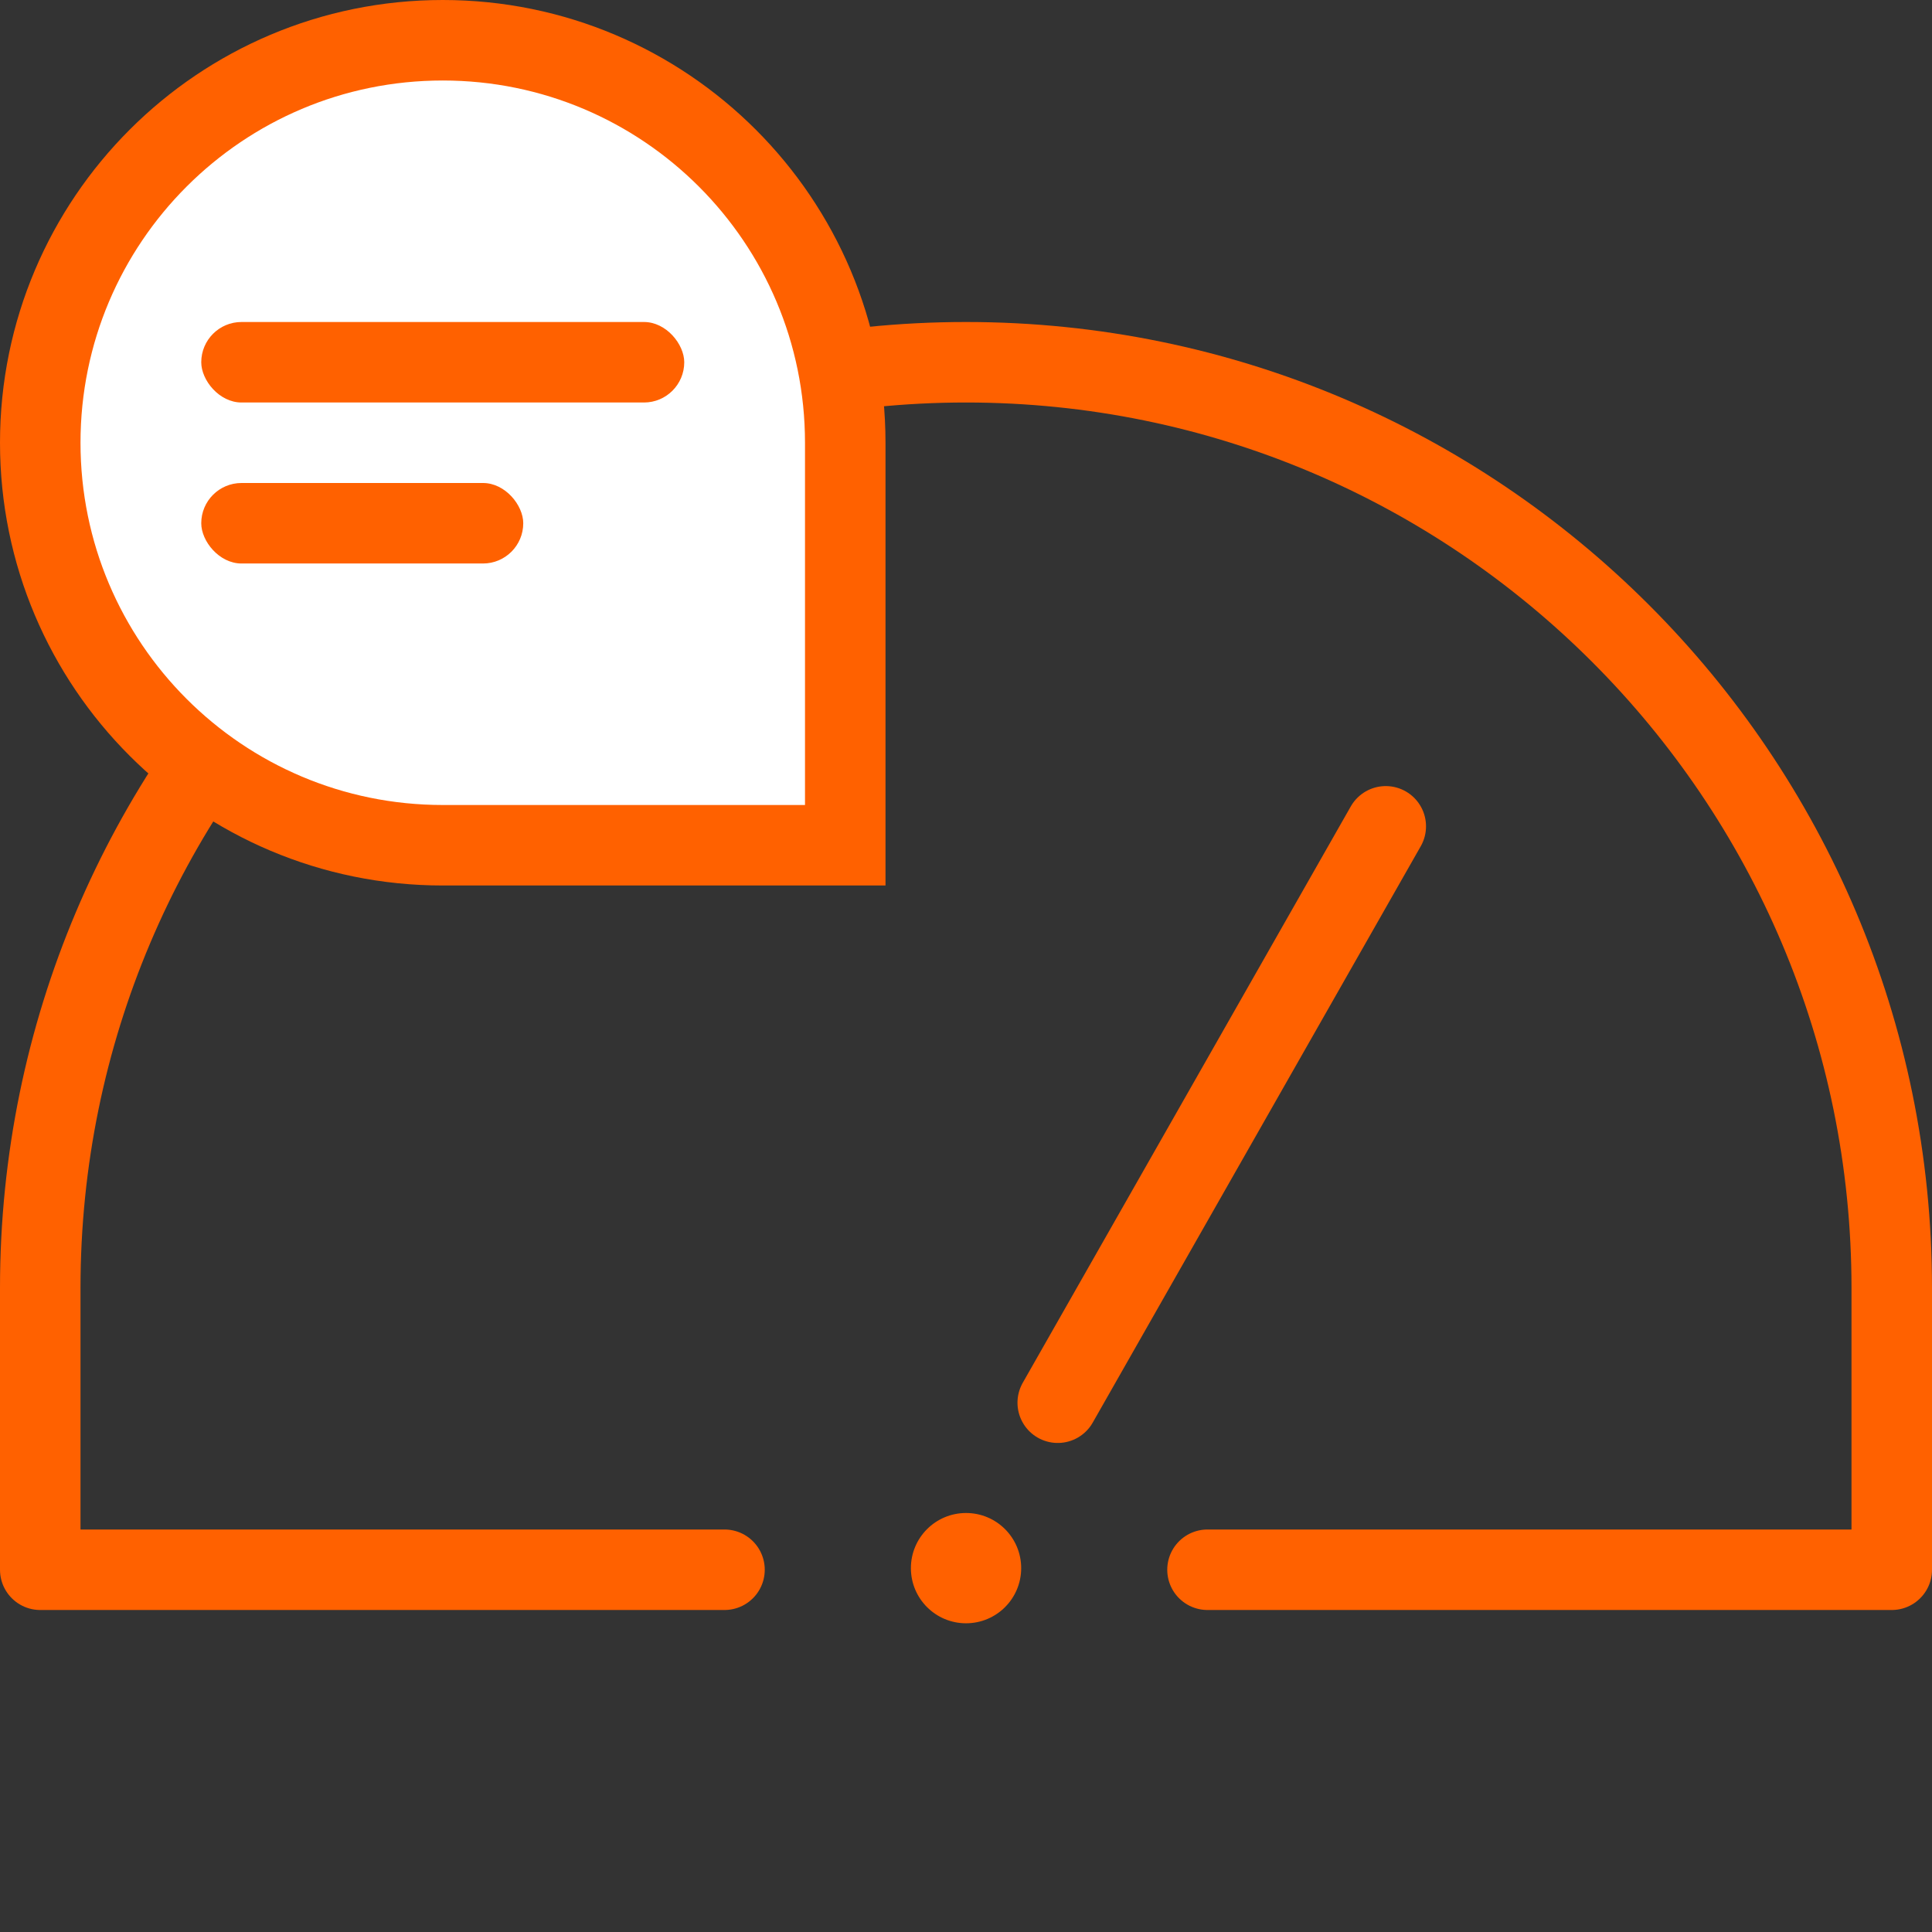
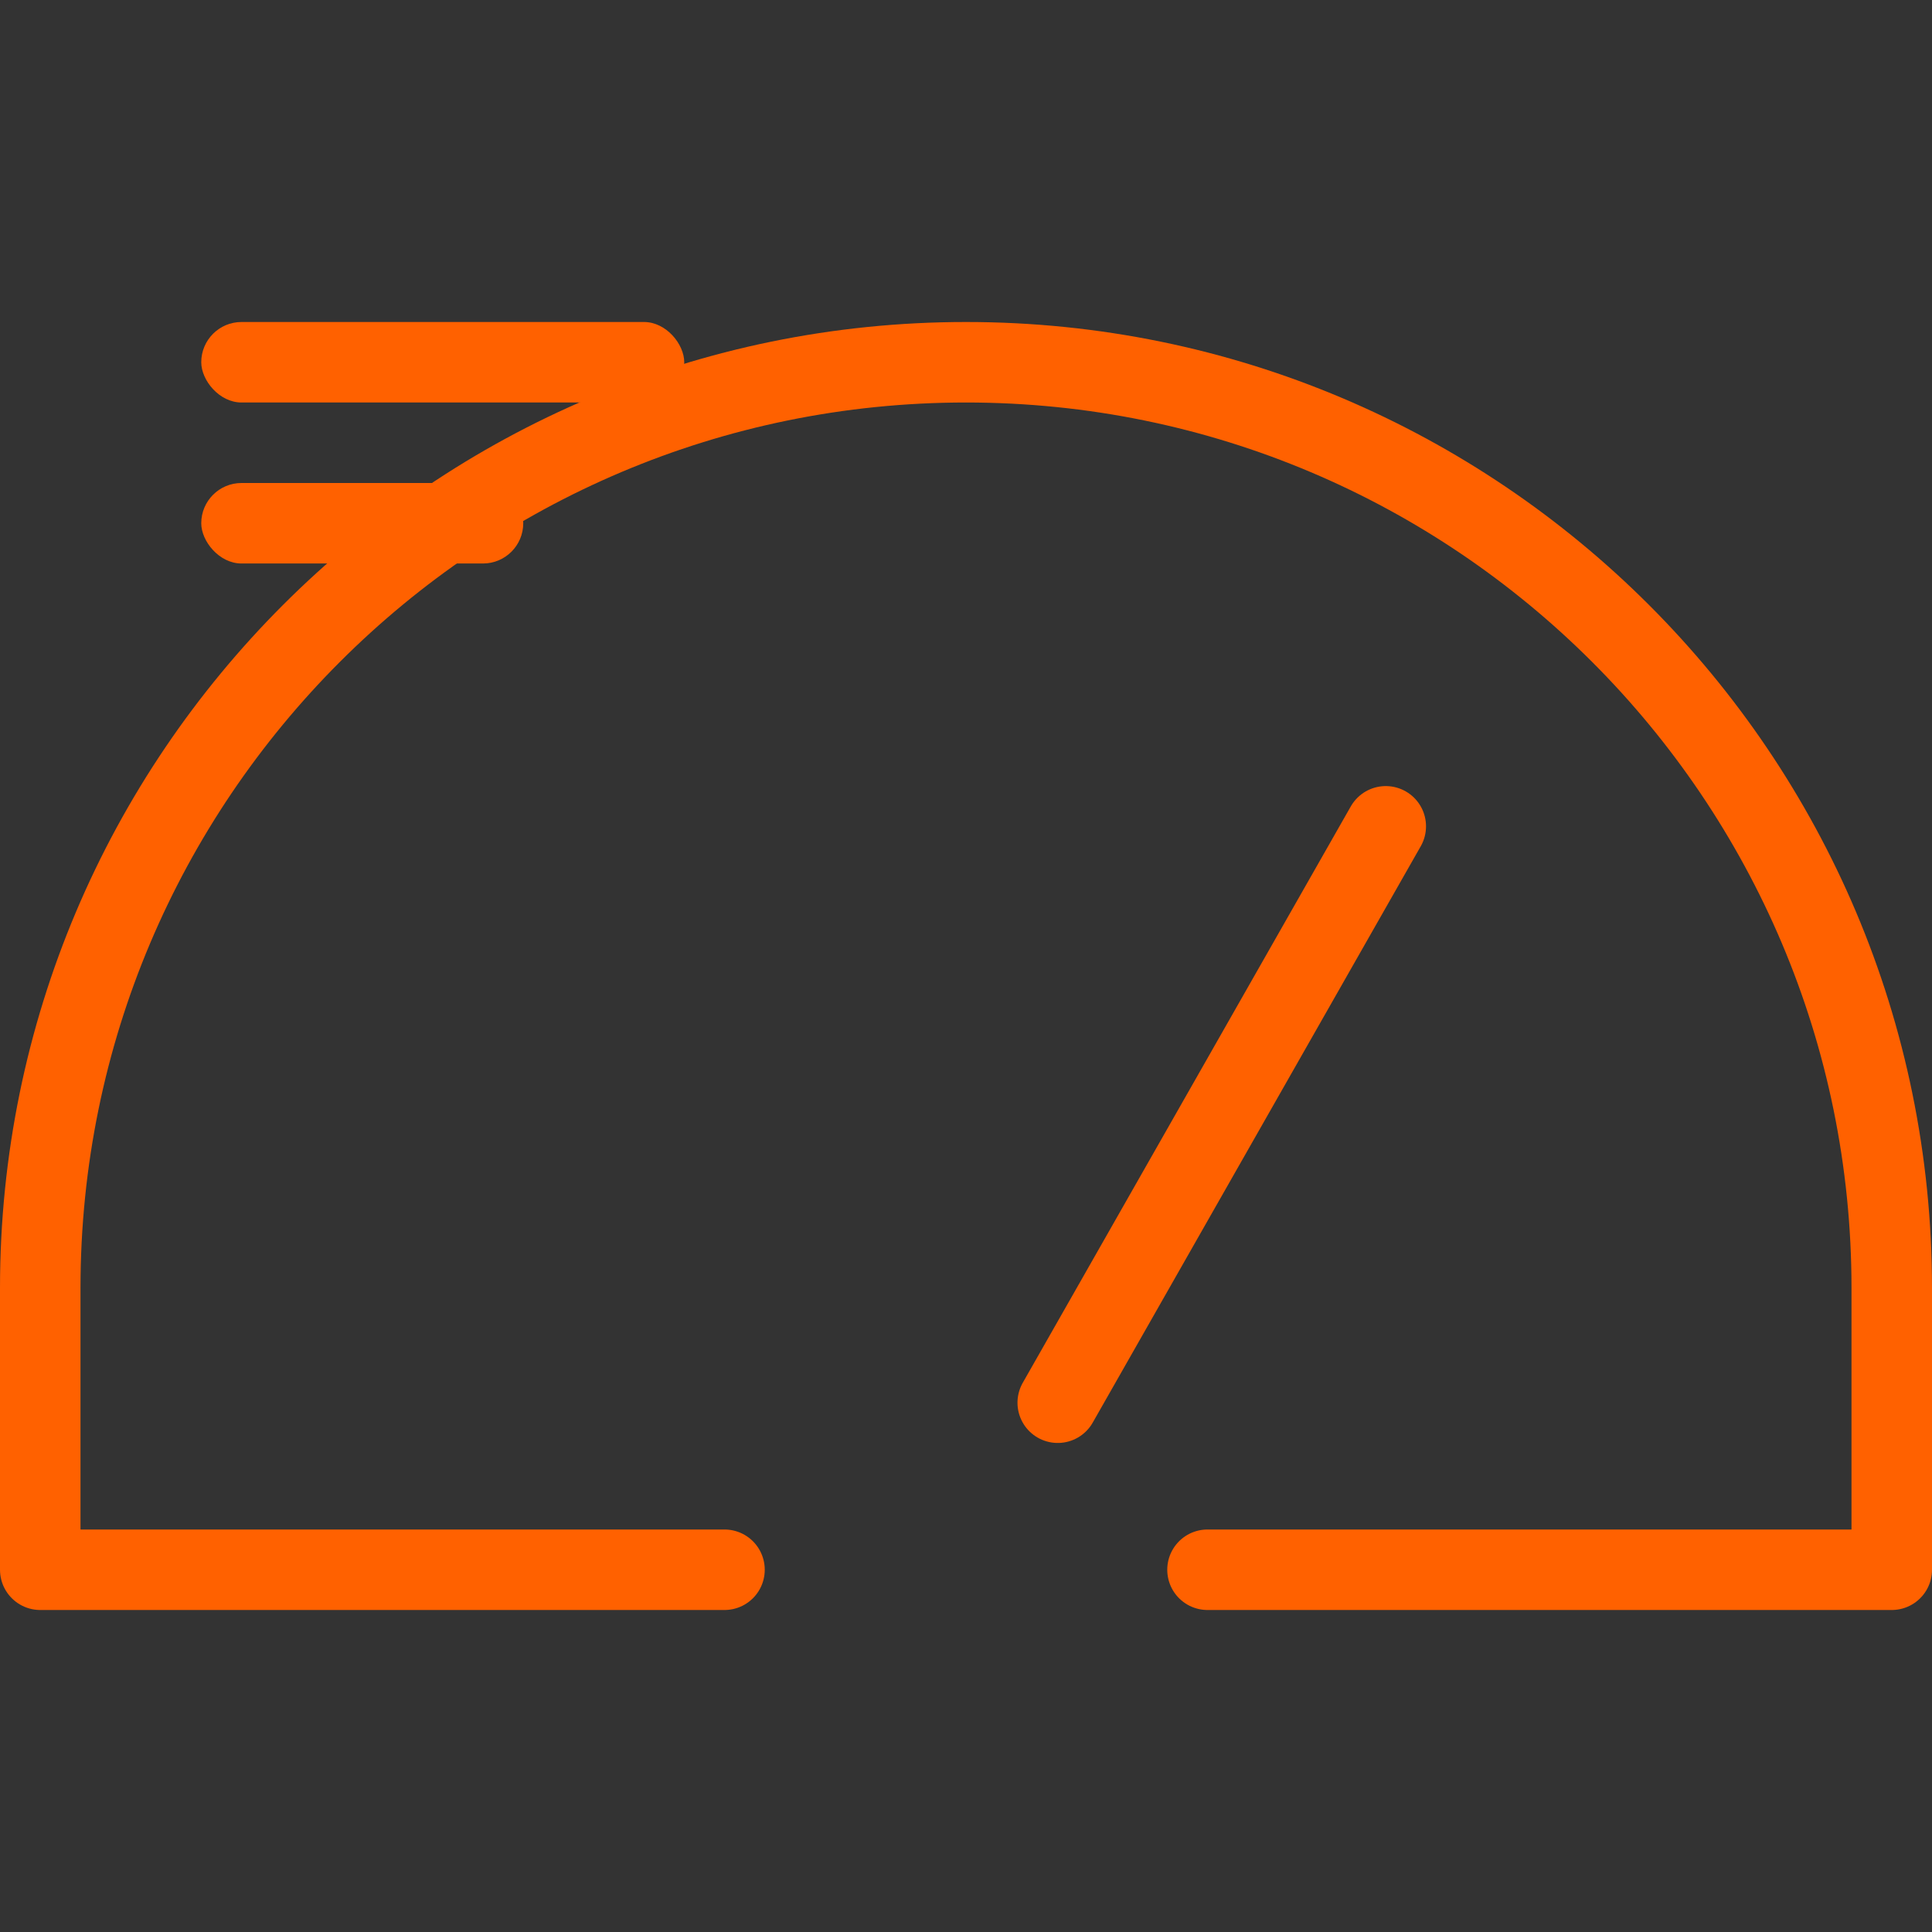
<svg xmlns="http://www.w3.org/2000/svg" width="48" height="48" viewBox="0 0 48 48" fill="none">
  <rect x="0" y="0" width="48" height="48" fill="#333333" stroke="none" />
  <g clip-path="url(#clip0_295_7385)">
    <path d="M26.279 34.85L34.429 20.53" stroke="#FF6100" stroke-width="2" stroke-linecap="round" stroke-linejoin="round" />
    <path d="M30 39H47V32C47 19.3 36.7 9 24 9C11.3 9 1 19.3 1 32V39H18" stroke="#FF6100" stroke-width="2" stroke-linecap="round" stroke-linejoin="round" />
-     <path d="M24.001 40.33C24.758 40.33 25.371 39.717 25.371 38.96C25.371 38.203 24.758 37.59 24.001 37.59C23.244 37.59 22.631 38.203 22.631 38.96C22.631 39.717 23.244 40.33 24.001 40.33Z" fill="#FF6100" />
  </g>
-   <path d="M11 1C16.523 1 21 5.477 21 11V21H11C5.477 21 1 16.523 1 11C1 5.477 5.477 1 11 1Z" fill="white" stroke="#FF6100" stroke-width="2" />
  <rect x="5" y="8" width="12" height="2" rx="1" fill="#FF6100" />
  <rect x="5" y="12" width="8" height="2" rx="1" fill="#FF6100" />
  <defs>
    <clipPath id="clip0_295_7385">
      <rect width="48" height="32.33" fill="white" transform="translate(0 8)" />
    </clipPath>
  </defs>
</svg>